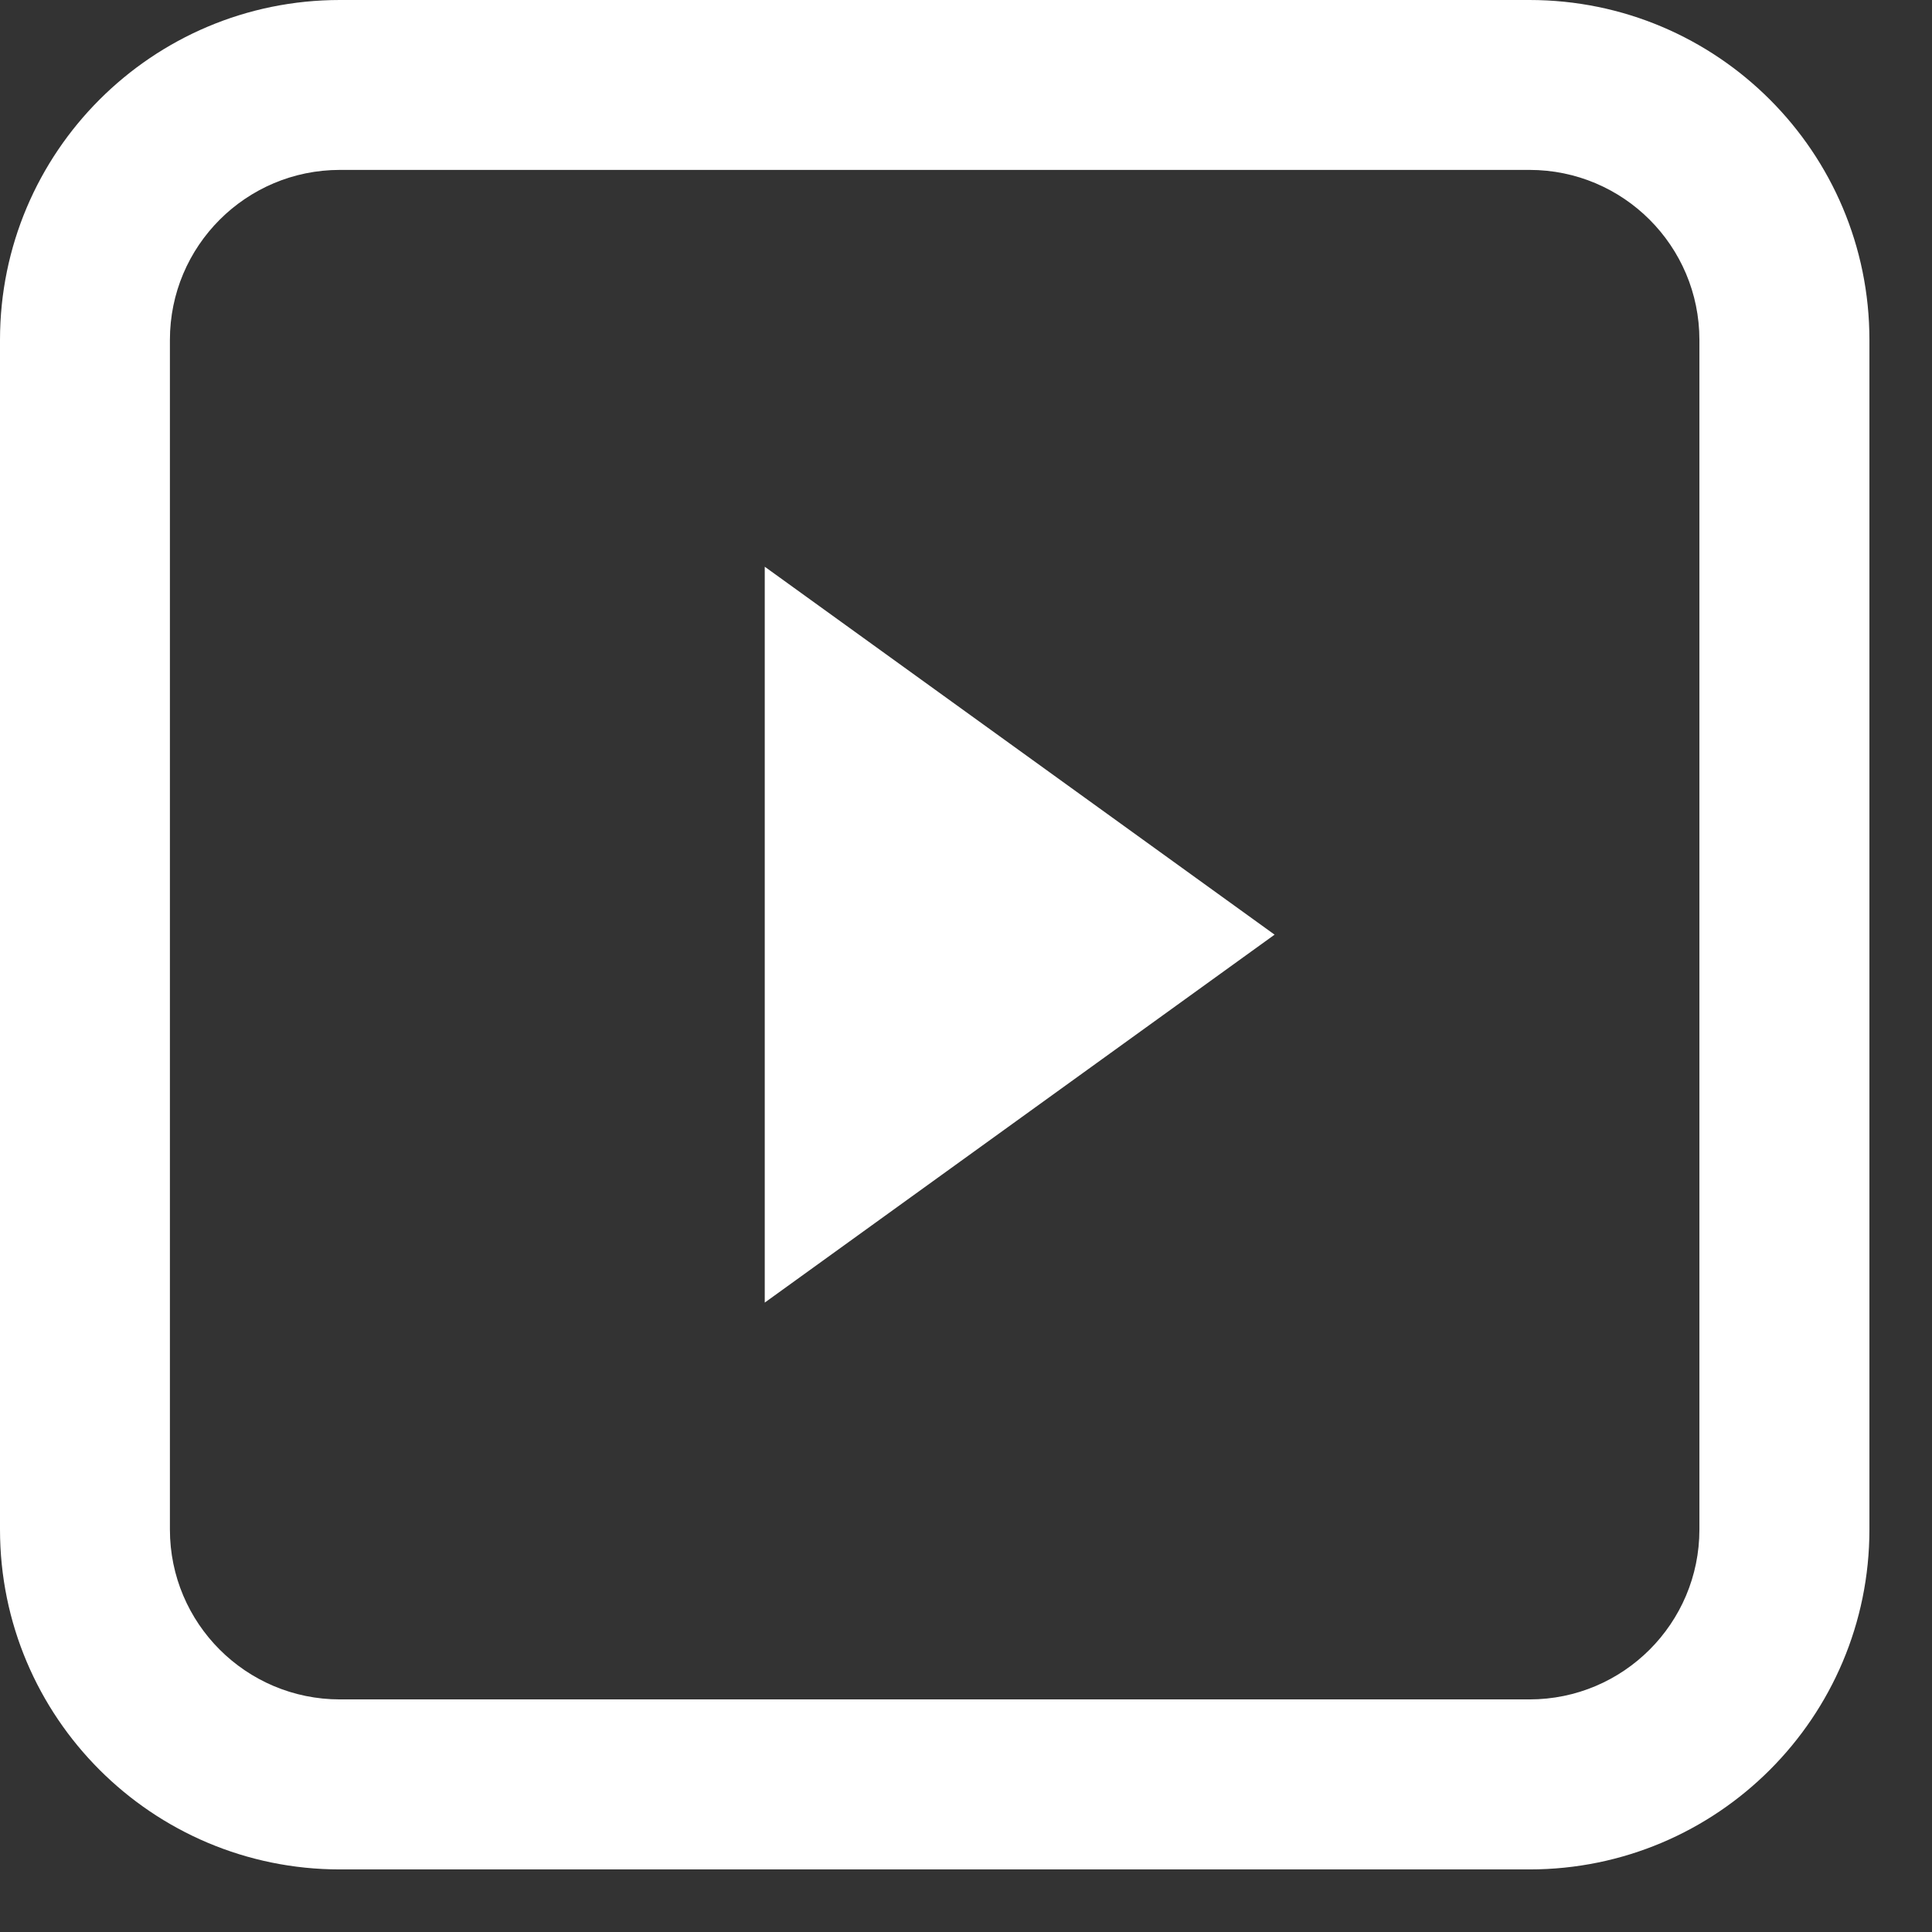
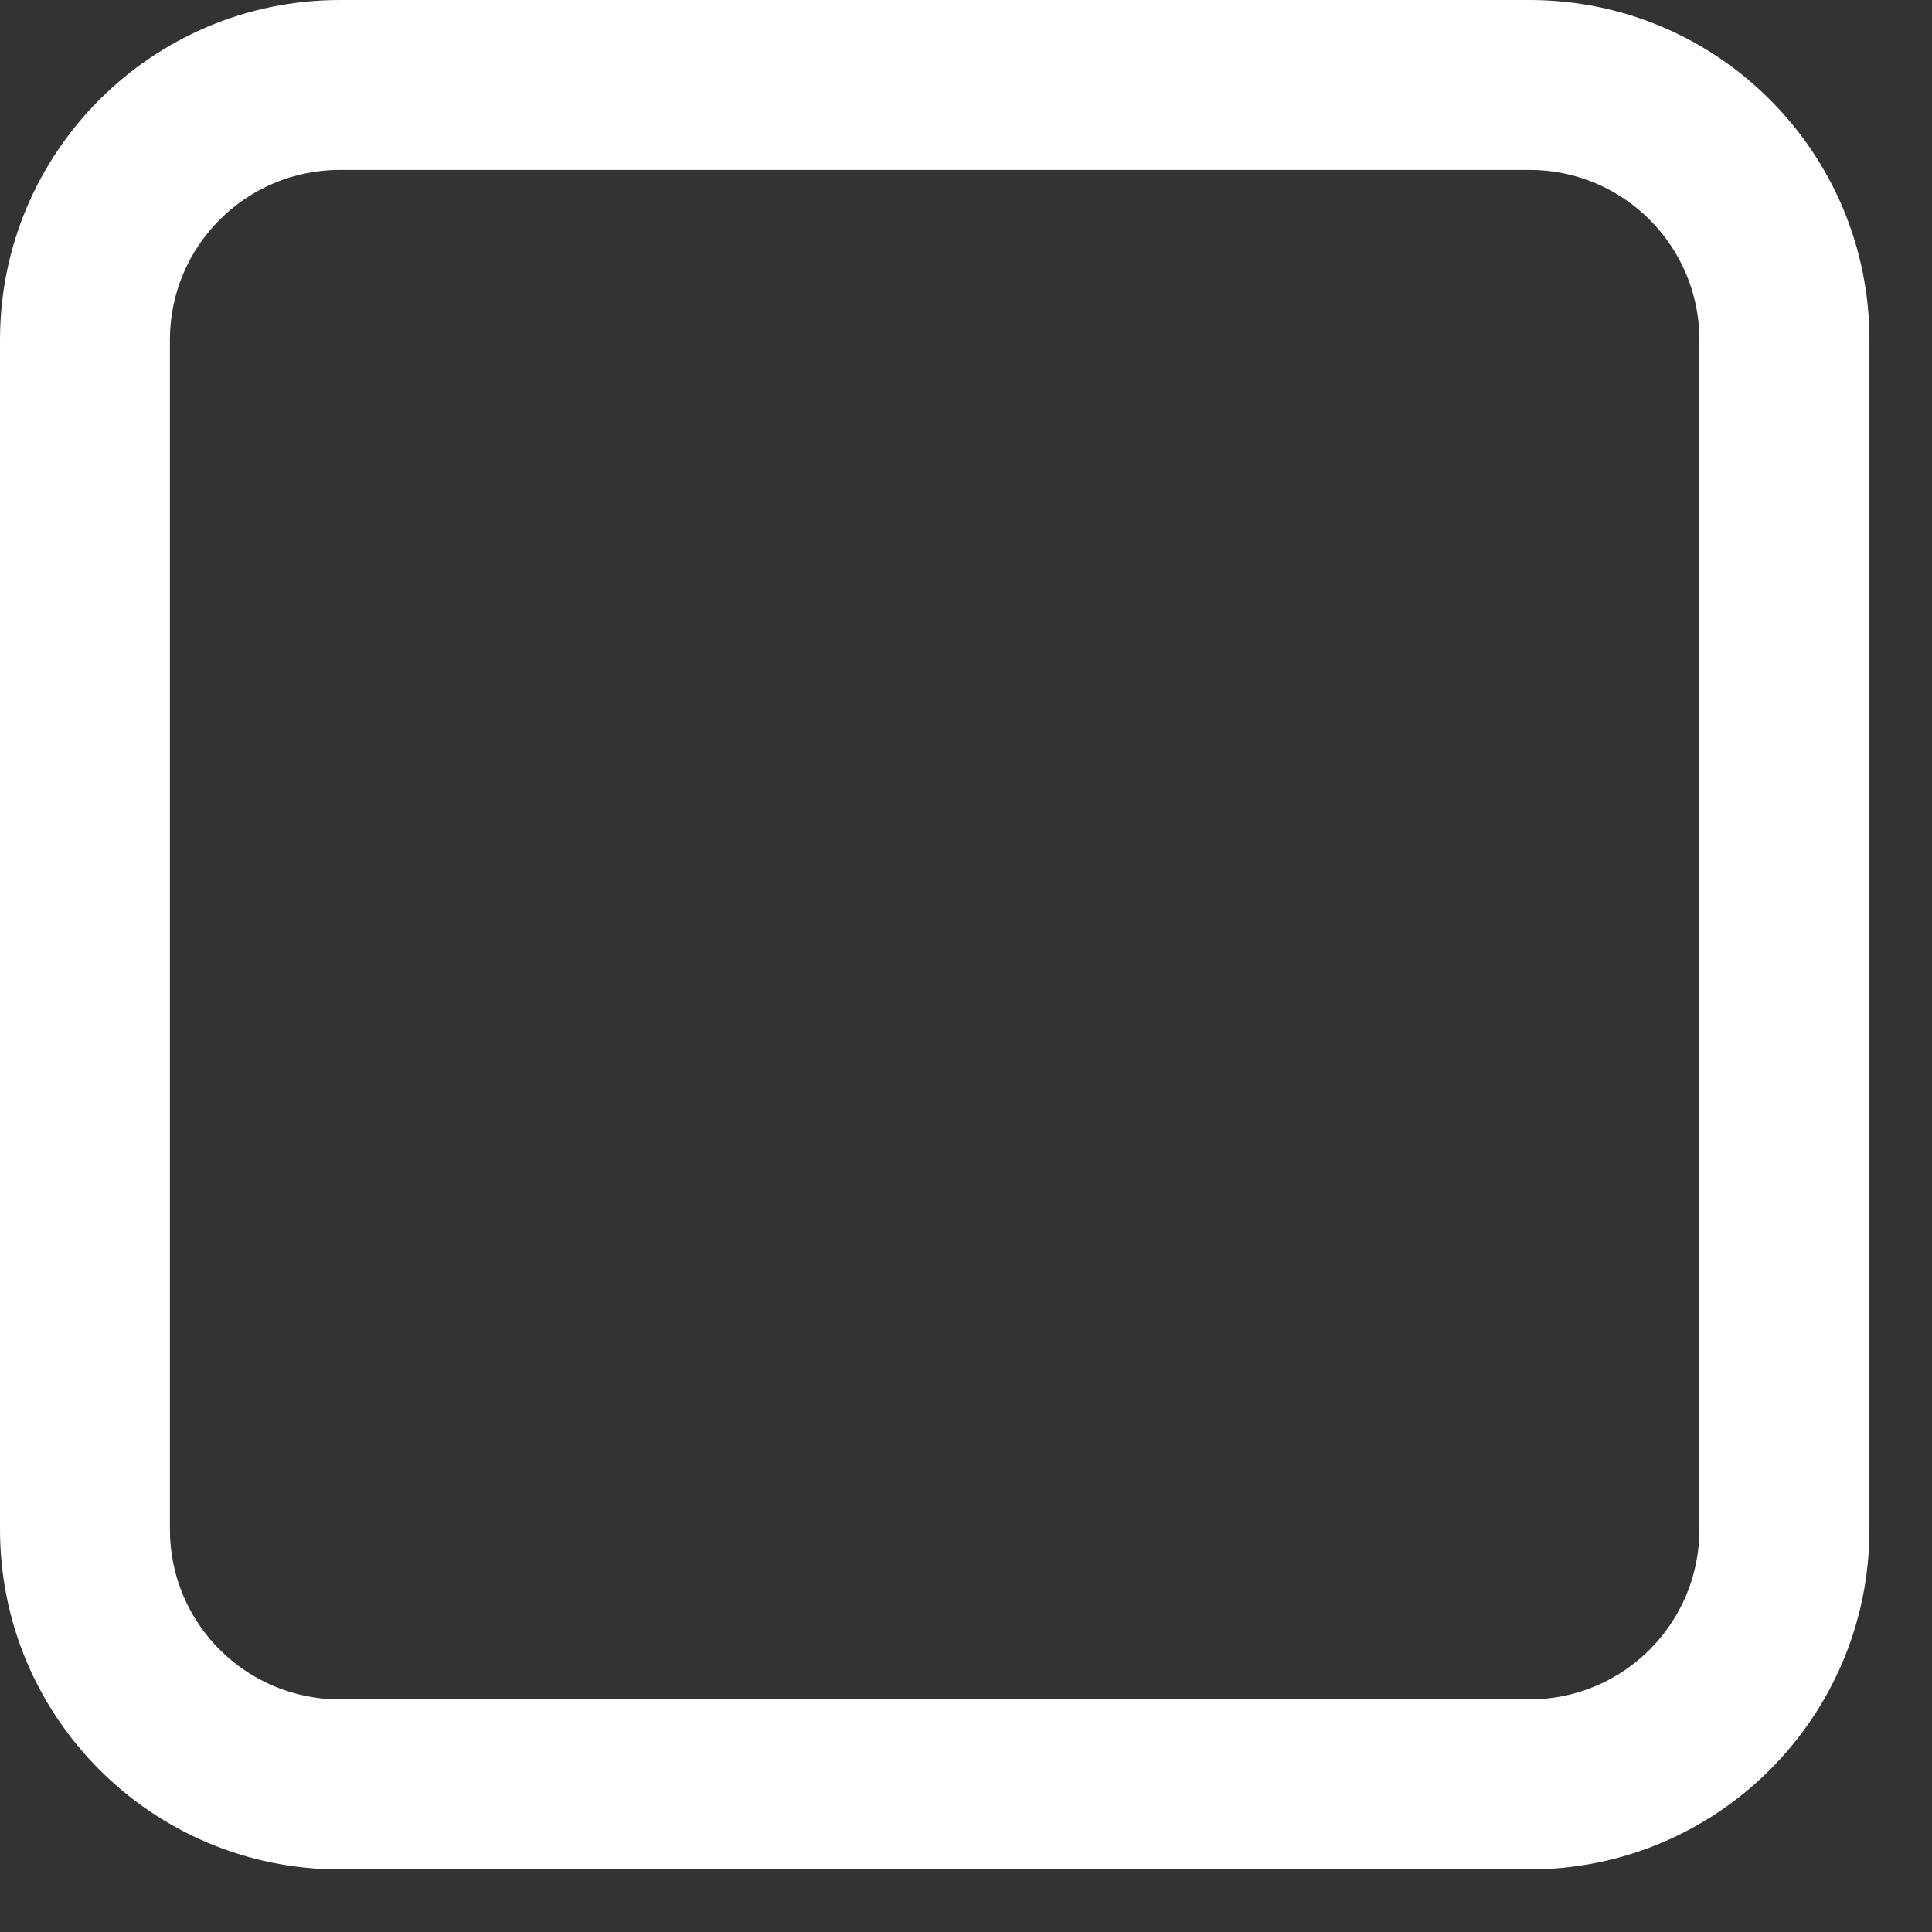
<svg xmlns="http://www.w3.org/2000/svg" width="18" height="18" viewBox="0 0 18 18" fill="none">
  <rect x="0" y="0" width="18" height="18" fill="#333333" stroke="none" />
  <path fill-rule="evenodd" clip-rule="evenodd" d="M14.25 1.583H3.167C2.292 1.583 1.583 2.292 1.583 3.167V14.25C1.583 15.124 2.292 15.833 3.167 15.833H14.25C15.124 15.833 15.833 15.124 15.833 14.25V3.167C15.833 2.292 15.124 1.583 14.25 1.583ZM3.167 0C1.418 0 0 1.418 0 3.167V14.25C0 15.999 1.418 17.417 3.167 17.417H14.25C15.999 17.417 17.417 15.999 17.417 14.25V3.167C17.417 1.418 15.999 0 14.25 0H3.167Z" fill="white" />
-   <path d="M11.875 8.708L7.125 12.136V5.28L11.875 8.708Z" fill="white" />
</svg>